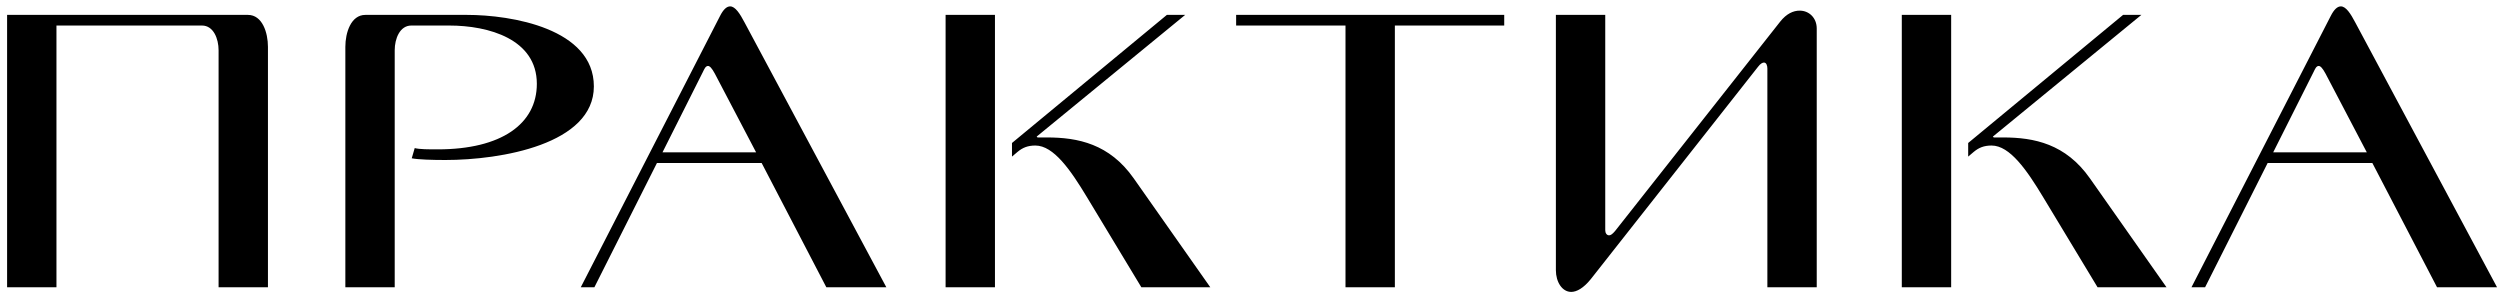
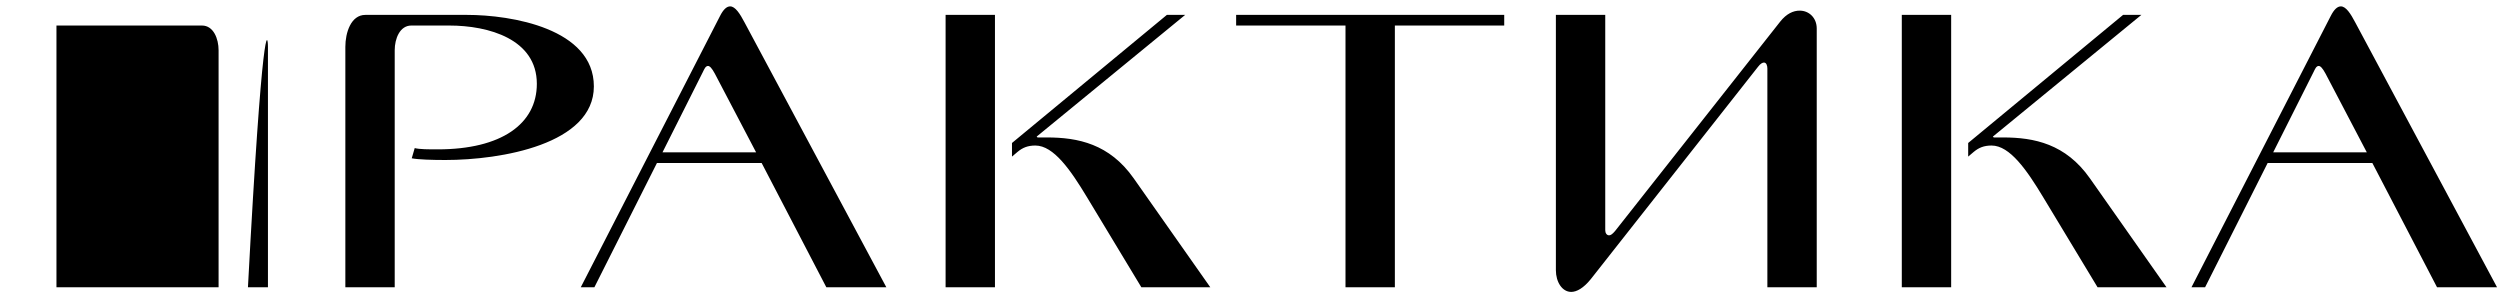
<svg xmlns="http://www.w3.org/2000/svg" width="235" height="28" viewBox="0 0 235 28" fill="none">
-   <path d="M5.307 2.4V27H0.667V1.4H23.307C24.667 1.4 25.187 3.08 25.187 4.4V27H20.547V4.72C20.547 3.64 20.067 2.4 18.987 2.4H5.307ZM38.983 13.92C39.423 14.04 40.303 14.04 41.143 14.04C47.143 14.04 50.463 11.64 50.463 7.88C50.463 3.68 45.943 2.4 42.223 2.4H38.663C37.583 2.4 37.103 3.64 37.103 4.72V27H32.463V4.4C32.463 3.08 32.983 1.4 34.343 1.4H43.903C48.063 1.4 55.823 2.68 55.823 8.12C55.823 13.56 47.103 15.04 41.863 15.04C40.663 15.04 39.303 15 38.703 14.88L38.983 13.92ZM71.074 14.32L67.194 6.92C66.914 6.4 66.714 6.2 66.554 6.2C66.314 6.2 66.194 6.52 66.074 6.76L62.274 14.32H71.074ZM83.314 27H77.674L71.594 15.32H61.754L55.874 27H54.594L67.674 1.52C67.994 0.88 68.314 0.6 68.634 0.6C69.114 0.6 69.554 1.28 69.994 2.12L83.314 27ZM95.126 13.44L109.686 1.4H111.406L97.446 12.84L97.526 12.92C97.806 12.92 98.126 12.92 98.406 12.92C101.326 12.92 104.286 13.52 106.566 16.76L113.766 27H107.286L102.166 18.52C100.646 16 99.046 13.68 97.326 13.68C96.606 13.68 96.126 13.88 95.646 14.28L95.126 14.72V13.44ZM88.886 27V1.4H93.526V27H88.886ZM126.477 27V2.4H116.197V1.4H141.397V2.4H131.117V27H126.477ZM146.253 25.4V1.4H150.893V21.64C150.893 21.88 151.013 22.12 151.253 22.12C151.413 22.12 151.573 22 151.813 21.72L167.333 2.04C167.933 1.28 168.573 1 169.173 1C170.053 1 170.773 1.68 170.773 2.68V27H166.133V6.44C166.133 6.2 166.053 5.88 165.813 5.88C165.693 5.88 165.493 5.96 165.253 6.28L149.533 26.24C148.853 27.08 148.213 27.44 147.693 27.44C146.853 27.44 146.253 26.52 146.253 25.4ZM185.009 13.44L199.569 1.4H201.289L187.329 12.84L187.409 12.92C187.689 12.92 188.009 12.92 188.289 12.92C191.209 12.92 194.169 13.52 196.449 16.76L203.649 27H197.169L192.049 18.52C190.529 16 188.929 13.68 187.209 13.68C186.489 13.68 186.009 13.88 185.529 14.28L185.009 14.72V13.44ZM178.769 27V1.4H183.409V27H178.769ZM222.48 14.32L218.6 6.92C218.32 6.4 218.12 6.2 217.96 6.2C217.72 6.2 217.6 6.52 217.48 6.76L213.68 14.32H222.48ZM234.72 27H229.08L223 15.32H213.16L207.28 27H206L219.08 1.52C219.4 0.88 219.72 0.6 220.04 0.6C220.52 0.6 220.96 1.28 221.4 2.12L234.72 27Z" fill="black" />
+   <path d="M5.307 2.4V27H0.667H23.307C24.667 1.4 25.187 3.08 25.187 4.4V27H20.547V4.72C20.547 3.64 20.067 2.4 18.987 2.4H5.307ZM38.983 13.92C39.423 14.04 40.303 14.04 41.143 14.04C47.143 14.04 50.463 11.64 50.463 7.88C50.463 3.68 45.943 2.4 42.223 2.4H38.663C37.583 2.4 37.103 3.64 37.103 4.72V27H32.463V4.4C32.463 3.08 32.983 1.4 34.343 1.4H43.903C48.063 1.4 55.823 2.68 55.823 8.12C55.823 13.56 47.103 15.04 41.863 15.04C40.663 15.04 39.303 15 38.703 14.88L38.983 13.92ZM71.074 14.32L67.194 6.92C66.914 6.4 66.714 6.2 66.554 6.2C66.314 6.2 66.194 6.52 66.074 6.76L62.274 14.32H71.074ZM83.314 27H77.674L71.594 15.32H61.754L55.874 27H54.594L67.674 1.52C67.994 0.88 68.314 0.6 68.634 0.6C69.114 0.6 69.554 1.28 69.994 2.12L83.314 27ZM95.126 13.44L109.686 1.4H111.406L97.446 12.84L97.526 12.92C97.806 12.92 98.126 12.92 98.406 12.92C101.326 12.92 104.286 13.52 106.566 16.76L113.766 27H107.286L102.166 18.52C100.646 16 99.046 13.68 97.326 13.68C96.606 13.68 96.126 13.88 95.646 14.28L95.126 14.72V13.44ZM88.886 27V1.4H93.526V27H88.886ZM126.477 27V2.4H116.197V1.4H141.397V2.4H131.117V27H126.477ZM146.253 25.4V1.4H150.893V21.64C150.893 21.88 151.013 22.12 151.253 22.12C151.413 22.12 151.573 22 151.813 21.72L167.333 2.04C167.933 1.28 168.573 1 169.173 1C170.053 1 170.773 1.68 170.773 2.68V27H166.133V6.44C166.133 6.2 166.053 5.88 165.813 5.88C165.693 5.88 165.493 5.96 165.253 6.28L149.533 26.24C148.853 27.08 148.213 27.44 147.693 27.44C146.853 27.44 146.253 26.52 146.253 25.4ZM185.009 13.44L199.569 1.4H201.289L187.329 12.84L187.409 12.92C187.689 12.92 188.009 12.92 188.289 12.92C191.209 12.92 194.169 13.52 196.449 16.76L203.649 27H197.169L192.049 18.52C190.529 16 188.929 13.68 187.209 13.68C186.489 13.68 186.009 13.88 185.529 14.28L185.009 14.72V13.44ZM178.769 27V1.4H183.409V27H178.769ZM222.48 14.32L218.6 6.92C218.32 6.4 218.12 6.2 217.96 6.2C217.72 6.2 217.6 6.52 217.48 6.76L213.68 14.32H222.48ZM234.72 27H229.08L223 15.32H213.16L207.28 27H206L219.08 1.52C219.4 0.88 219.72 0.6 220.04 0.6C220.52 0.6 220.96 1.28 221.4 2.12L234.72 27Z" fill="black" />
</svg>